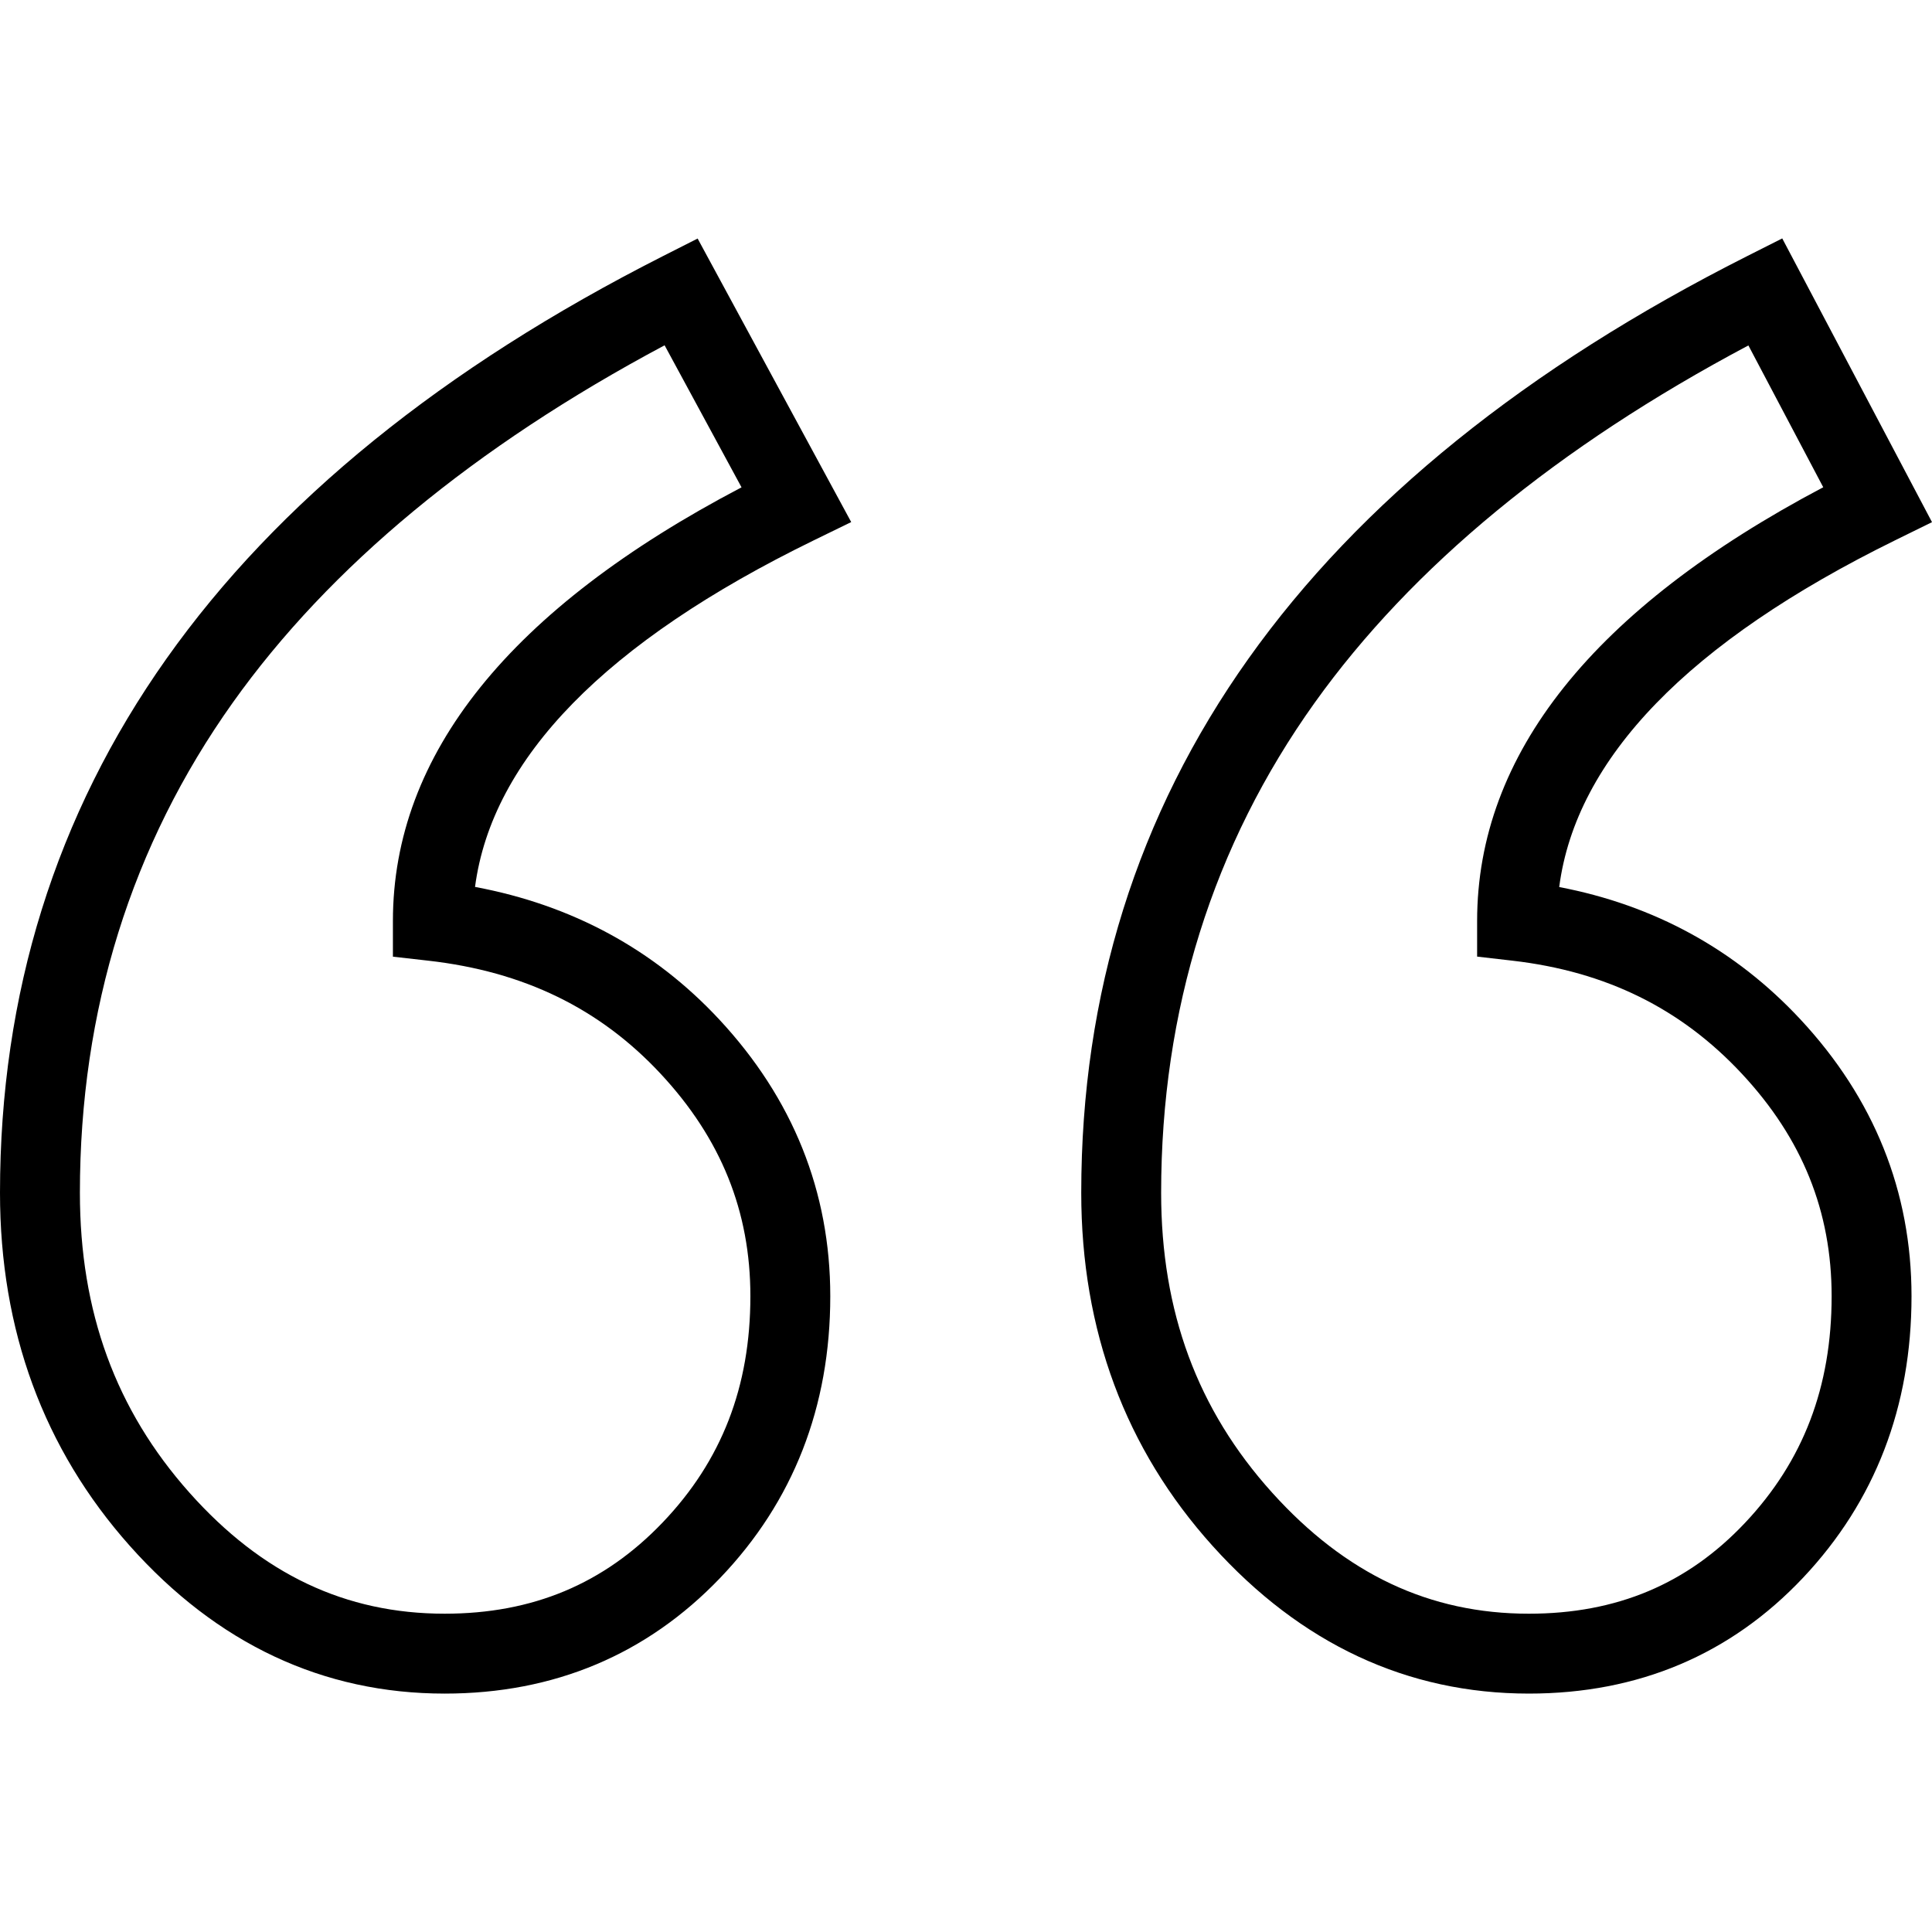
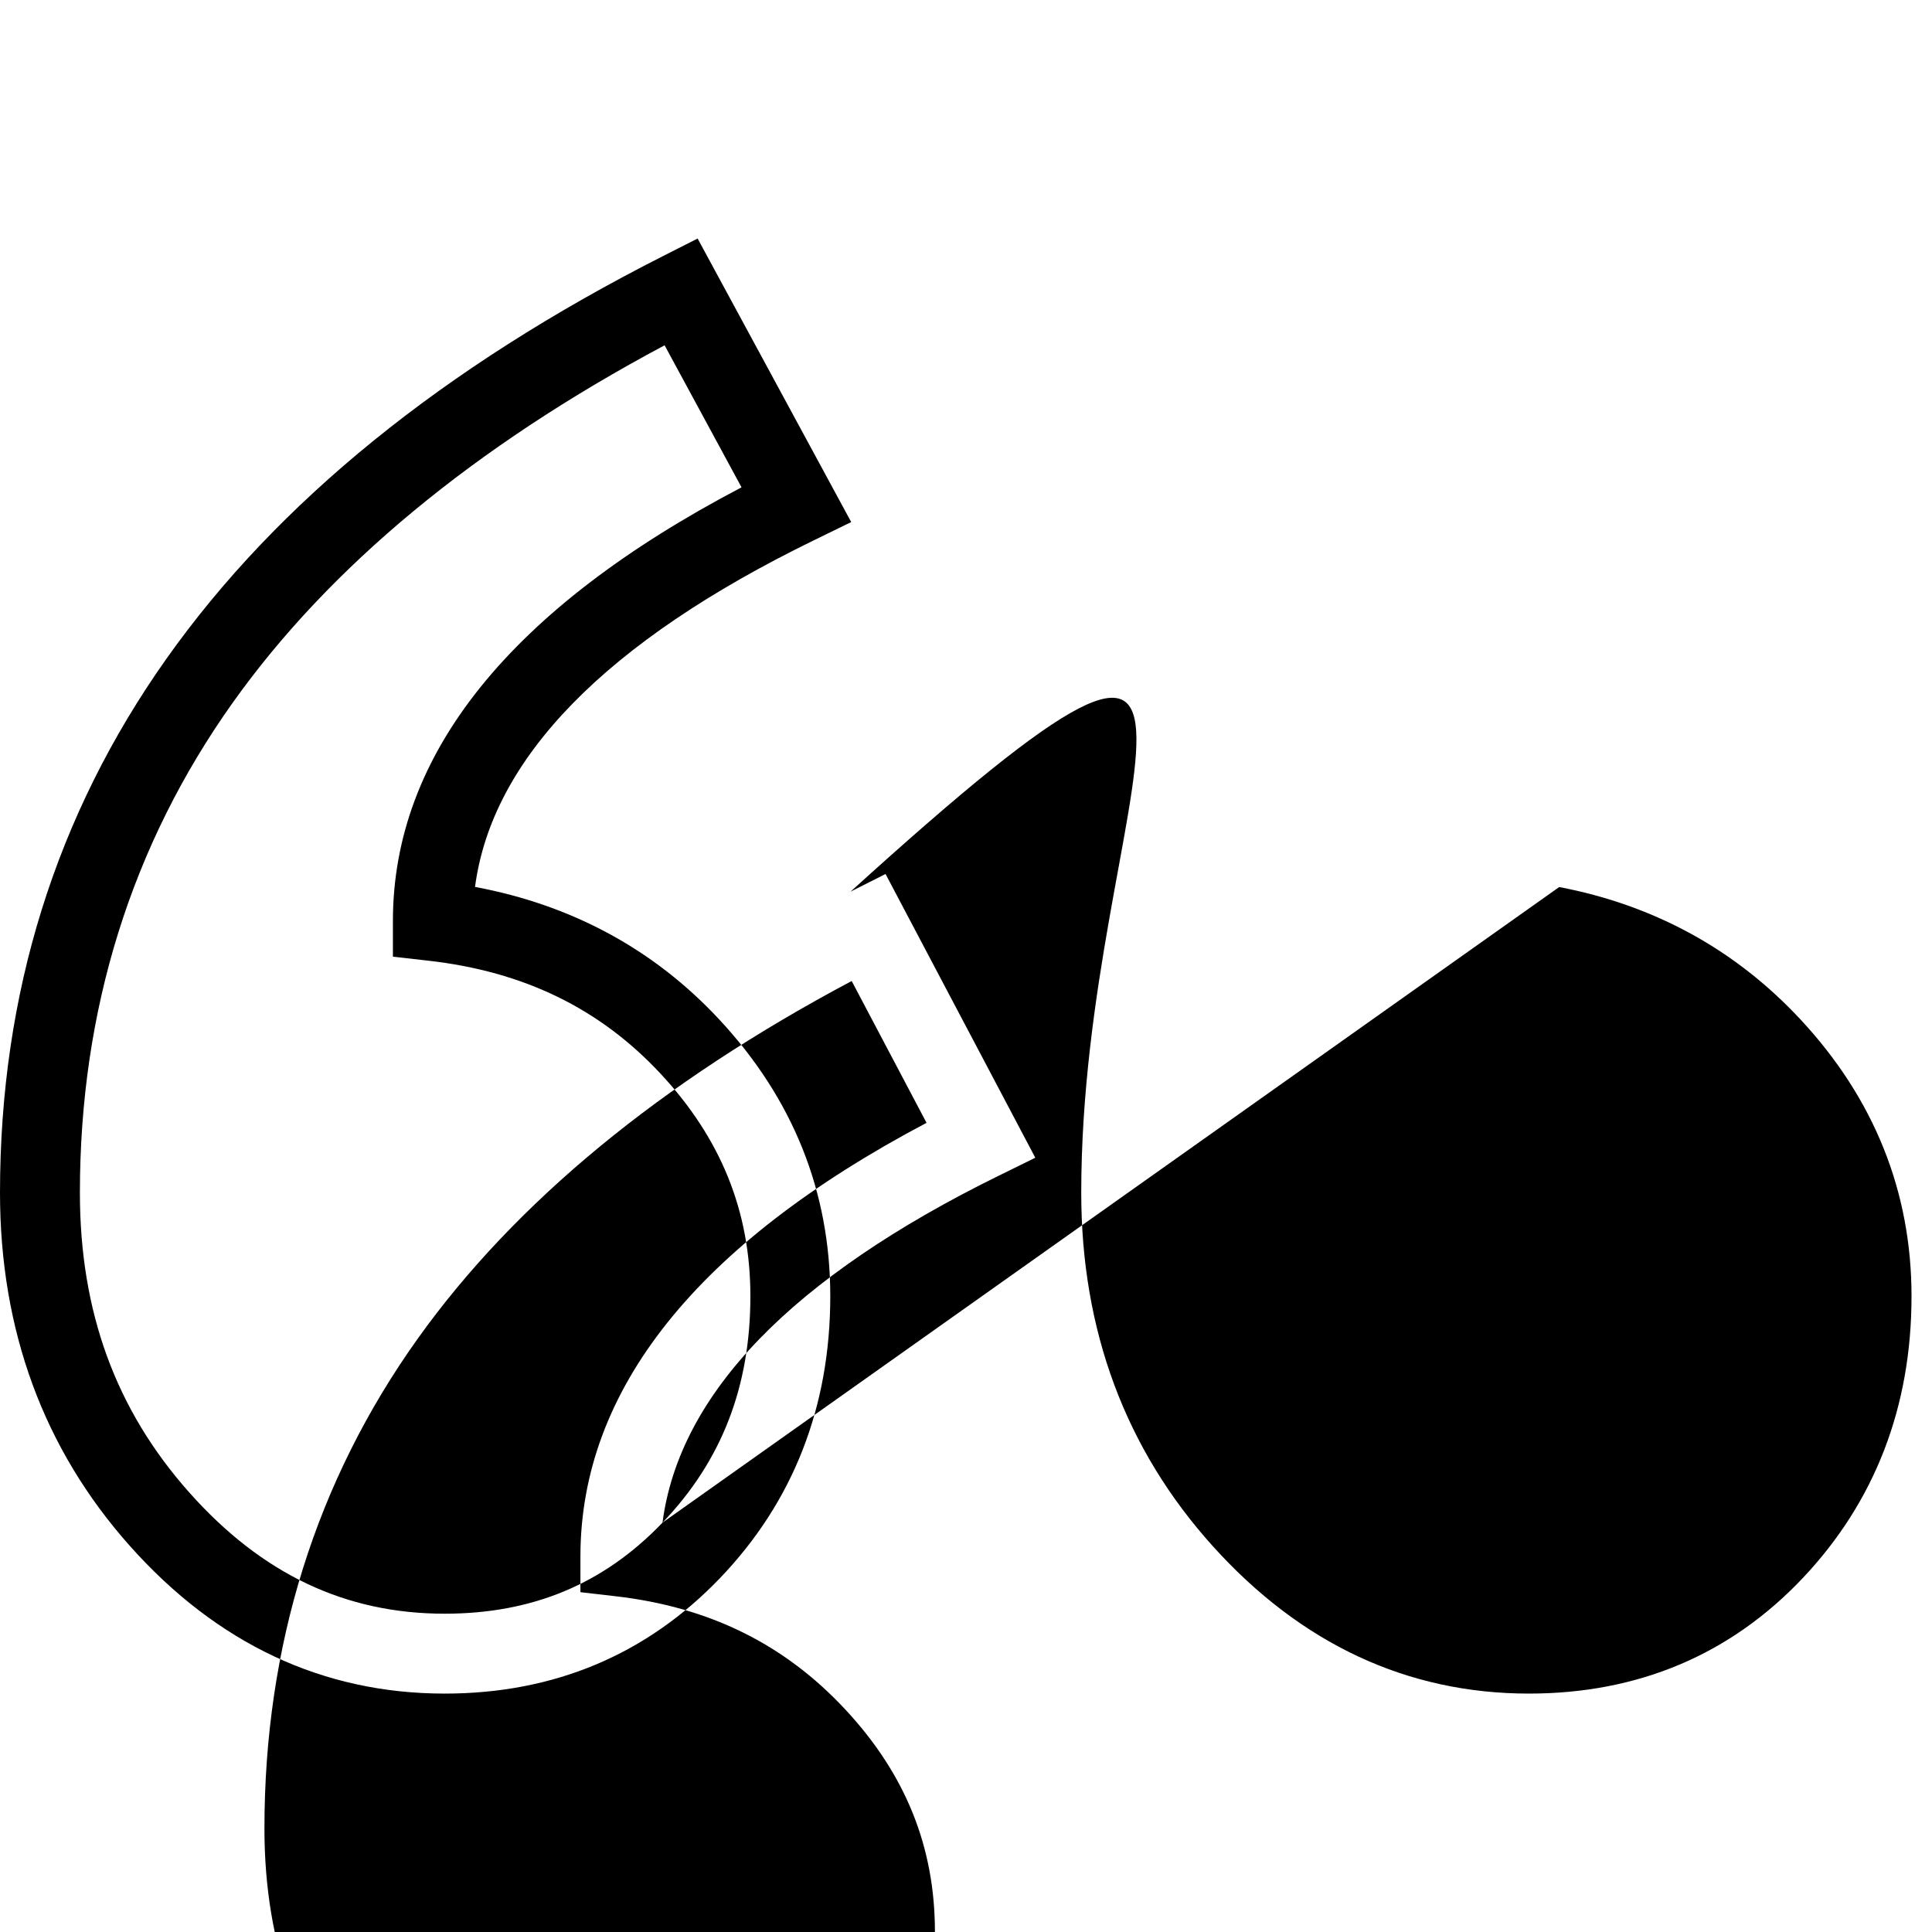
<svg xmlns="http://www.w3.org/2000/svg" xml:space="preserve" style="enable-background:new 0 0 512 512" viewBox="0 0 512 512">
-   <path d="M125.887 235.044c4.497-34.094 34.635-64.954 89.763-91.846l9.927-4.843-40.699-75.14-9.188 4.657C59.111 126.967 0 210.482 0 316.1c0 36.442 11.568 67.916 34.385 93.55 23.137 25.991 51.215 39.17 83.46 39.17 28.973 0 53.541-10.317 73.021-30.668 19.353-20.22 29.166-45.335 29.166-74.649 0-27.7-9.912-52.386-29.461-73.372-17.242-18.511-38.968-30.286-64.684-35.087zm49.683 168.467c-15.546 16.241-34.428 24.135-57.725 24.135-26.305 0-48.431-10.492-67.642-32.075-19.534-21.944-29.03-47.939-29.03-79.472 0-48.407 13.631-92.11 40.512-129.893 25.649-36.049 64.119-67.876 114.44-94.7l20.389 37.642c-61.32 32.134-92.389 70.762-92.389 114.924v9.456l9.395 1.064c25.308 2.865 45.441 12.668 61.558 29.97 16.001 17.178 23.78 36.459 23.78 58.94.001 24.008-7.618 43.636-23.288 60.009zm237.636-168.436c4.443-34.122 34.333-64.998 89.019-91.893l9.775-4.807-39.688-75.194-9.279 4.682C345.921 126.955 286.541 210.474 286.541 316.1c0 36.465 11.716 67.956 34.821 93.597 23.393 25.959 51.587 39.122 83.806 39.122 29.009 0 53.464-10.337 72.685-30.725 19.056-20.212 28.719-45.308 28.719-74.592 0-27.701-9.912-52.387-29.459-73.372-17.207-18.471-38.671-30.236-63.907-35.055zm49.243 168.494c-15.277 16.202-34.012 24.078-57.281 24.078-26.331 0-48.599-10.507-68.077-32.123-19.769-21.938-29.378-47.917-29.378-79.424 0-48.399 13.693-92.095 40.693-129.874 25.763-36.041 64.399-67.863 114.934-94.684l19.836 37.584c-60.878 32.145-91.725 70.781-91.725 114.947v9.435l9.371 1.082c24.788 2.861 44.674 12.665 60.799 29.973 16.001 17.177 23.778 36.456 23.778 58.94.001 24.038-7.507 43.687-22.95 60.066z" />
+   <path d="M125.887 235.044c4.497-34.094 34.635-64.954 89.763-91.846l9.927-4.843-40.699-75.14-9.188 4.657C59.111 126.967 0 210.482 0 316.1c0 36.442 11.568 67.916 34.385 93.55 23.137 25.991 51.215 39.17 83.46 39.17 28.973 0 53.541-10.317 73.021-30.668 19.353-20.22 29.166-45.335 29.166-74.649 0-27.7-9.912-52.386-29.461-73.372-17.242-18.511-38.968-30.286-64.684-35.087zm49.683 168.467c-15.546 16.241-34.428 24.135-57.725 24.135-26.305 0-48.431-10.492-67.642-32.075-19.534-21.944-29.03-47.939-29.03-79.472 0-48.407 13.631-92.11 40.512-129.893 25.649-36.049 64.119-67.876 114.44-94.7l20.389 37.642c-61.32 32.134-92.389 70.762-92.389 114.924v9.456l9.395 1.064c25.308 2.865 45.441 12.668 61.558 29.97 16.001 17.178 23.78 36.459 23.78 58.94.001 24.008-7.618 43.636-23.288 60.009zc4.443-34.122 34.333-64.998 89.019-91.893l9.775-4.807-39.688-75.194-9.279 4.682C345.921 126.955 286.541 210.474 286.541 316.1c0 36.465 11.716 67.956 34.821 93.597 23.393 25.959 51.587 39.122 83.806 39.122 29.009 0 53.464-10.337 72.685-30.725 19.056-20.212 28.719-45.308 28.719-74.592 0-27.701-9.912-52.387-29.459-73.372-17.207-18.471-38.671-30.236-63.907-35.055zm49.243 168.494c-15.277 16.202-34.012 24.078-57.281 24.078-26.331 0-48.599-10.507-68.077-32.123-19.769-21.938-29.378-47.917-29.378-79.424 0-48.399 13.693-92.095 40.693-129.874 25.763-36.041 64.399-67.863 114.934-94.684l19.836 37.584c-60.878 32.145-91.725 70.781-91.725 114.947v9.435l9.371 1.082c24.788 2.861 44.674 12.665 60.799 29.973 16.001 17.177 23.778 36.456 23.778 58.94.001 24.038-7.507 43.687-22.95 60.066z" />
</svg>